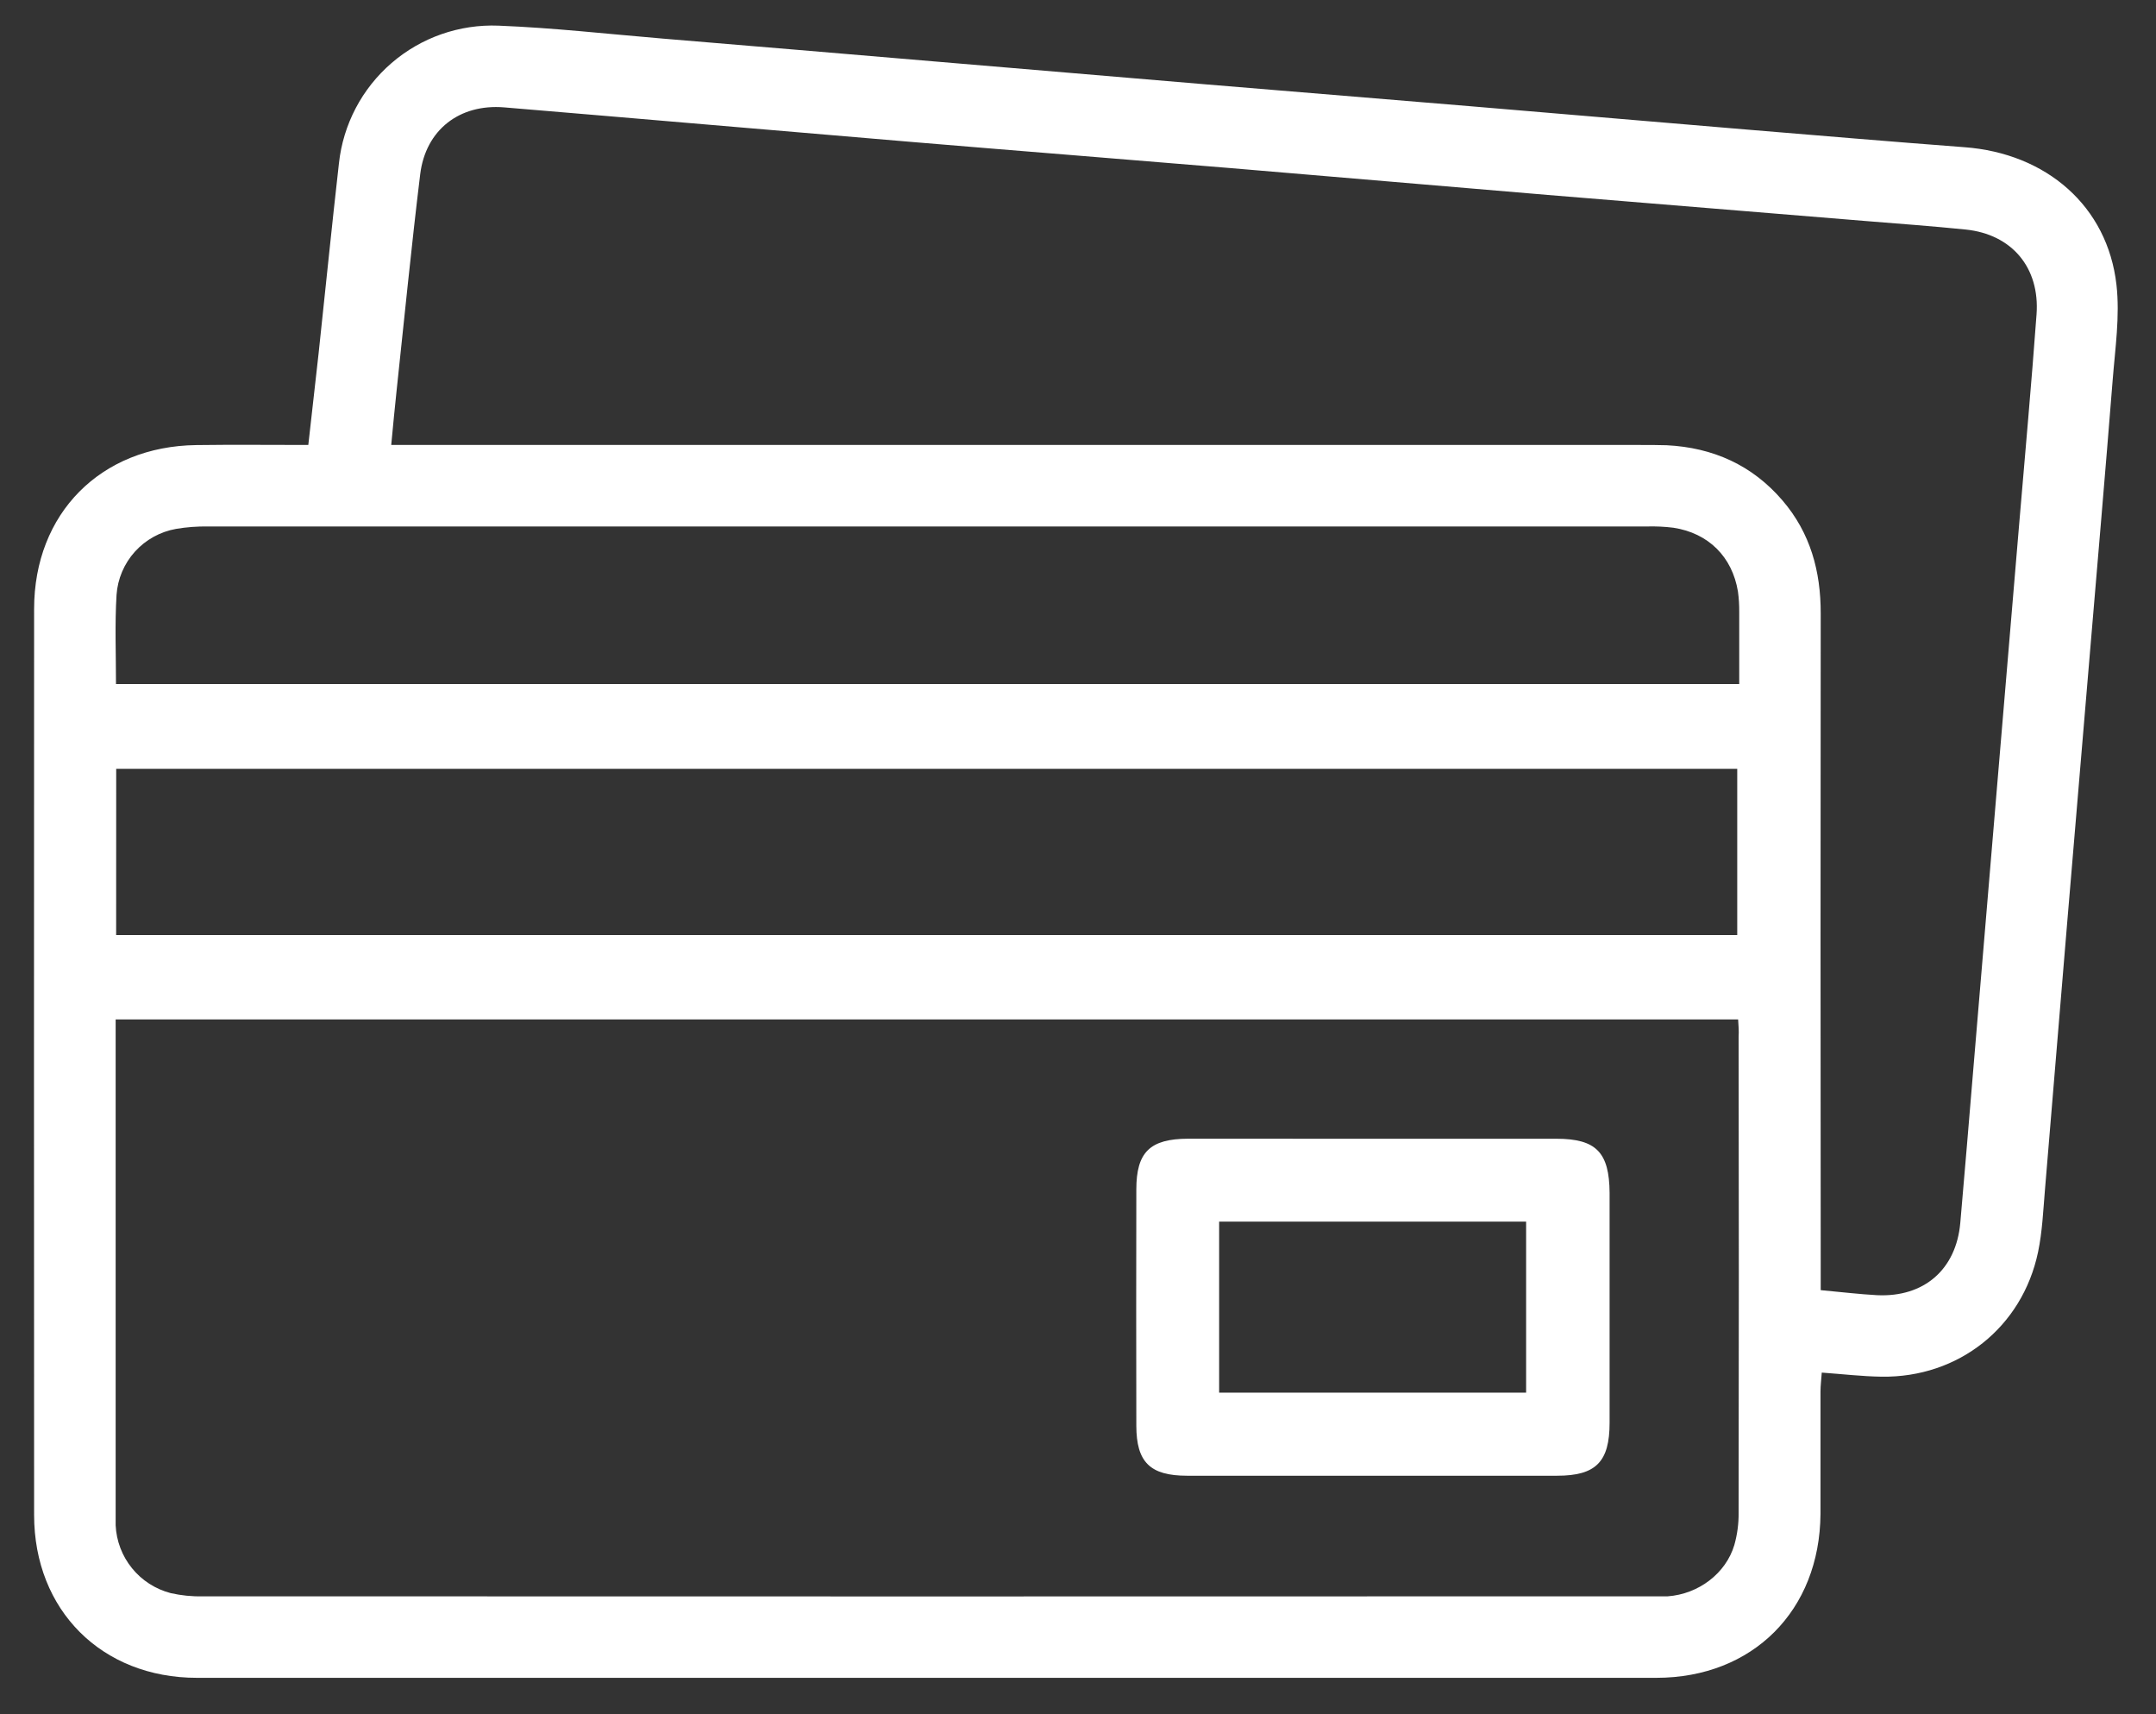
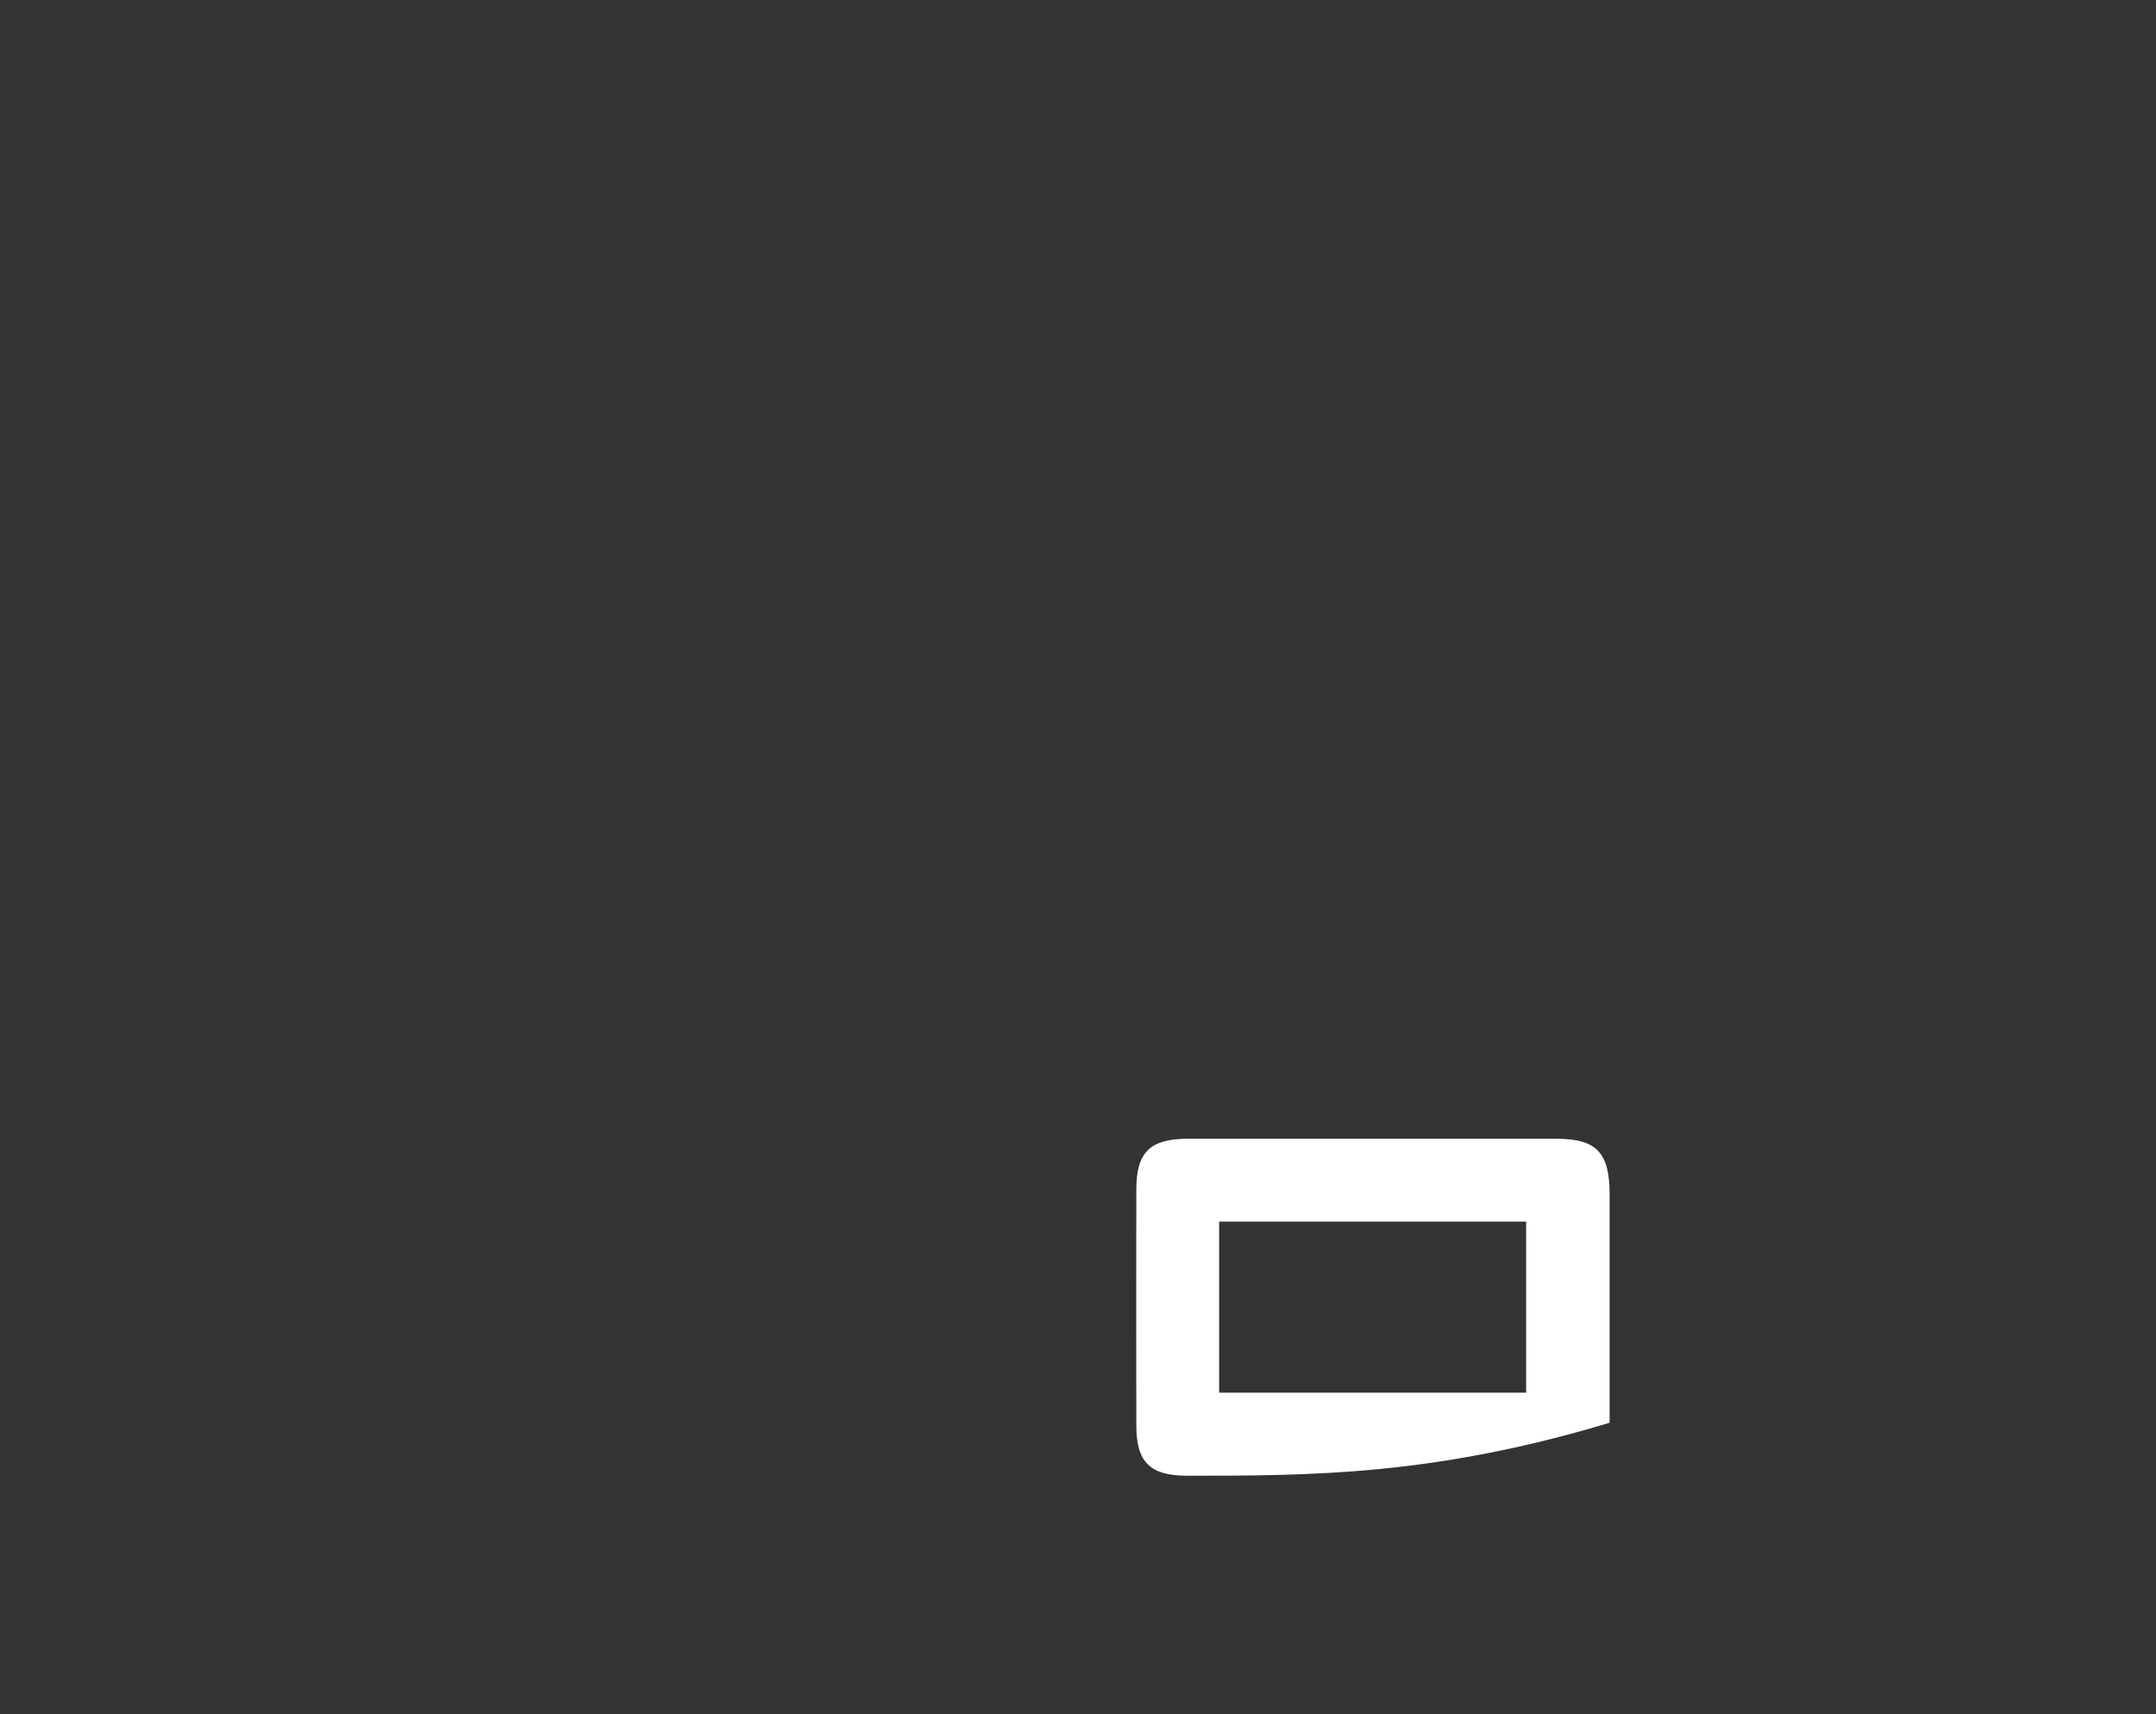
<svg xmlns="http://www.w3.org/2000/svg" width="39" height="31" viewBox="0 0 39 31" fill="none">
  <rect x="0" y="0" width="39" height="31" fill="#333333" stroke="none" />
-   <path d="M5.577 8.047C5.643 7.462 5.704 6.928 5.763 6.393C5.886 5.247 6.001 4.099 6.131 2.954C6.207 2.251 6.547 1.602 7.083 1.14C7.618 0.678 8.31 0.436 9.017 0.464C10.009 0.503 10.998 0.615 11.988 0.698C13.626 0.834 15.264 0.972 16.902 1.111C18.553 1.25 20.203 1.39 21.853 1.529C23.43 1.66 25.007 1.791 26.584 1.92C28.247 2.06 29.909 2.2 31.572 2.341C32.892 2.45 34.212 2.562 35.533 2.662C37.018 2.772 38.124 3.729 38.285 5.152C38.349 5.717 38.261 6.302 38.216 6.876C38.085 8.527 37.942 10.177 37.803 11.827C37.666 13.452 37.529 15.078 37.392 16.704C37.259 18.306 37.126 19.908 36.992 21.509C36.96 21.887 36.944 22.271 36.867 22.641C36.582 24.004 35.428 24.917 34.036 24.897C33.684 24.892 33.332 24.85 32.954 24.823C32.945 24.955 32.931 25.061 32.931 25.168C32.931 25.904 32.931 26.64 32.931 27.377C32.919 29.127 31.705 30.342 29.962 30.343C21.163 30.343 12.364 30.343 3.563 30.343C1.841 30.343 0.617 29.121 0.617 27.397C0.614 21.936 0.614 16.475 0.617 11.013C0.617 9.286 1.822 8.071 3.551 8.049C4.213 8.04 4.875 8.047 5.577 8.047ZM31.441 18.436H2.092V18.858C2.092 21.657 2.092 24.455 2.092 27.253C2.092 27.364 2.092 27.474 2.092 27.584C2.105 27.868 2.209 28.141 2.388 28.361C2.567 28.582 2.812 28.739 3.087 28.811C3.278 28.854 3.473 28.874 3.669 28.869C12.403 28.872 21.138 28.872 29.872 28.869C29.971 28.869 30.069 28.869 30.167 28.869C30.724 28.829 31.22 28.456 31.373 27.939C31.426 27.75 31.452 27.555 31.45 27.358C31.455 24.488 31.455 21.617 31.45 18.747C31.457 18.646 31.448 18.551 31.441 18.436ZM7.077 8.047H29.671C29.83 8.047 29.99 8.047 30.149 8.052C30.986 8.094 31.696 8.411 32.244 9.051C32.749 9.64 32.936 10.331 32.935 11.094C32.931 15.021 32.931 18.948 32.935 22.876V23.332C33.319 23.367 33.635 23.406 33.953 23.423C34.805 23.464 35.386 22.958 35.46 22.113C35.543 21.173 35.62 20.232 35.699 19.29C35.837 17.641 35.976 15.991 36.115 14.341C36.251 12.716 36.388 11.09 36.526 9.465C36.632 8.206 36.747 6.948 36.839 5.688C36.902 4.839 36.391 4.236 35.556 4.151C34.946 4.089 34.334 4.045 33.723 3.995C31.816 3.838 29.909 3.682 28.003 3.526C26.088 3.366 24.166 3.199 22.248 3.039C20.34 2.88 18.434 2.73 16.527 2.57C14.058 2.363 11.593 2.148 9.121 1.942C8.311 1.875 7.699 2.35 7.601 3.152C7.442 4.455 7.314 5.761 7.174 7.065C7.14 7.374 7.112 7.688 7.077 8.047ZM2.101 16.91H31.425V13.904H2.102L2.101 16.91ZM31.461 12.371C31.461 11.921 31.461 11.494 31.461 11.067C31.462 10.944 31.455 10.821 31.438 10.699C31.335 10.069 30.904 9.641 30.271 9.544C30.113 9.524 29.954 9.517 29.794 9.521C21.119 9.521 12.444 9.521 3.768 9.521C3.573 9.518 3.377 9.532 3.184 9.565C2.897 9.616 2.635 9.761 2.44 9.977C2.245 10.193 2.128 10.469 2.108 10.759C2.076 11.287 2.098 11.817 2.098 12.371H31.461Z" fill="white" />
-   <path d="M24.84 20.594C25.945 20.594 27.049 20.594 28.154 20.594C28.875 20.594 29.111 20.842 29.116 21.573C29.116 22.959 29.116 24.345 29.116 25.73C29.116 26.436 28.87 26.688 28.167 26.688C25.936 26.688 23.704 26.688 21.473 26.688C20.804 26.688 20.556 26.443 20.555 25.784C20.552 24.361 20.552 22.937 20.555 21.513C20.555 20.835 20.802 20.595 21.495 20.593C22.609 20.592 23.724 20.594 24.84 20.594ZM22.053 22.093V25.186H27.606V22.093H22.053Z" fill="white" />
+   <path d="M24.84 20.594C25.945 20.594 27.049 20.594 28.154 20.594C28.875 20.594 29.111 20.842 29.116 21.573C29.116 22.959 29.116 24.345 29.116 25.73C25.936 26.688 23.704 26.688 21.473 26.688C20.804 26.688 20.556 26.443 20.555 25.784C20.552 24.361 20.552 22.937 20.555 21.513C20.555 20.835 20.802 20.595 21.495 20.593C22.609 20.592 23.724 20.594 24.84 20.594ZM22.053 22.093V25.186H27.606V22.093H22.053Z" fill="white" />
</svg>